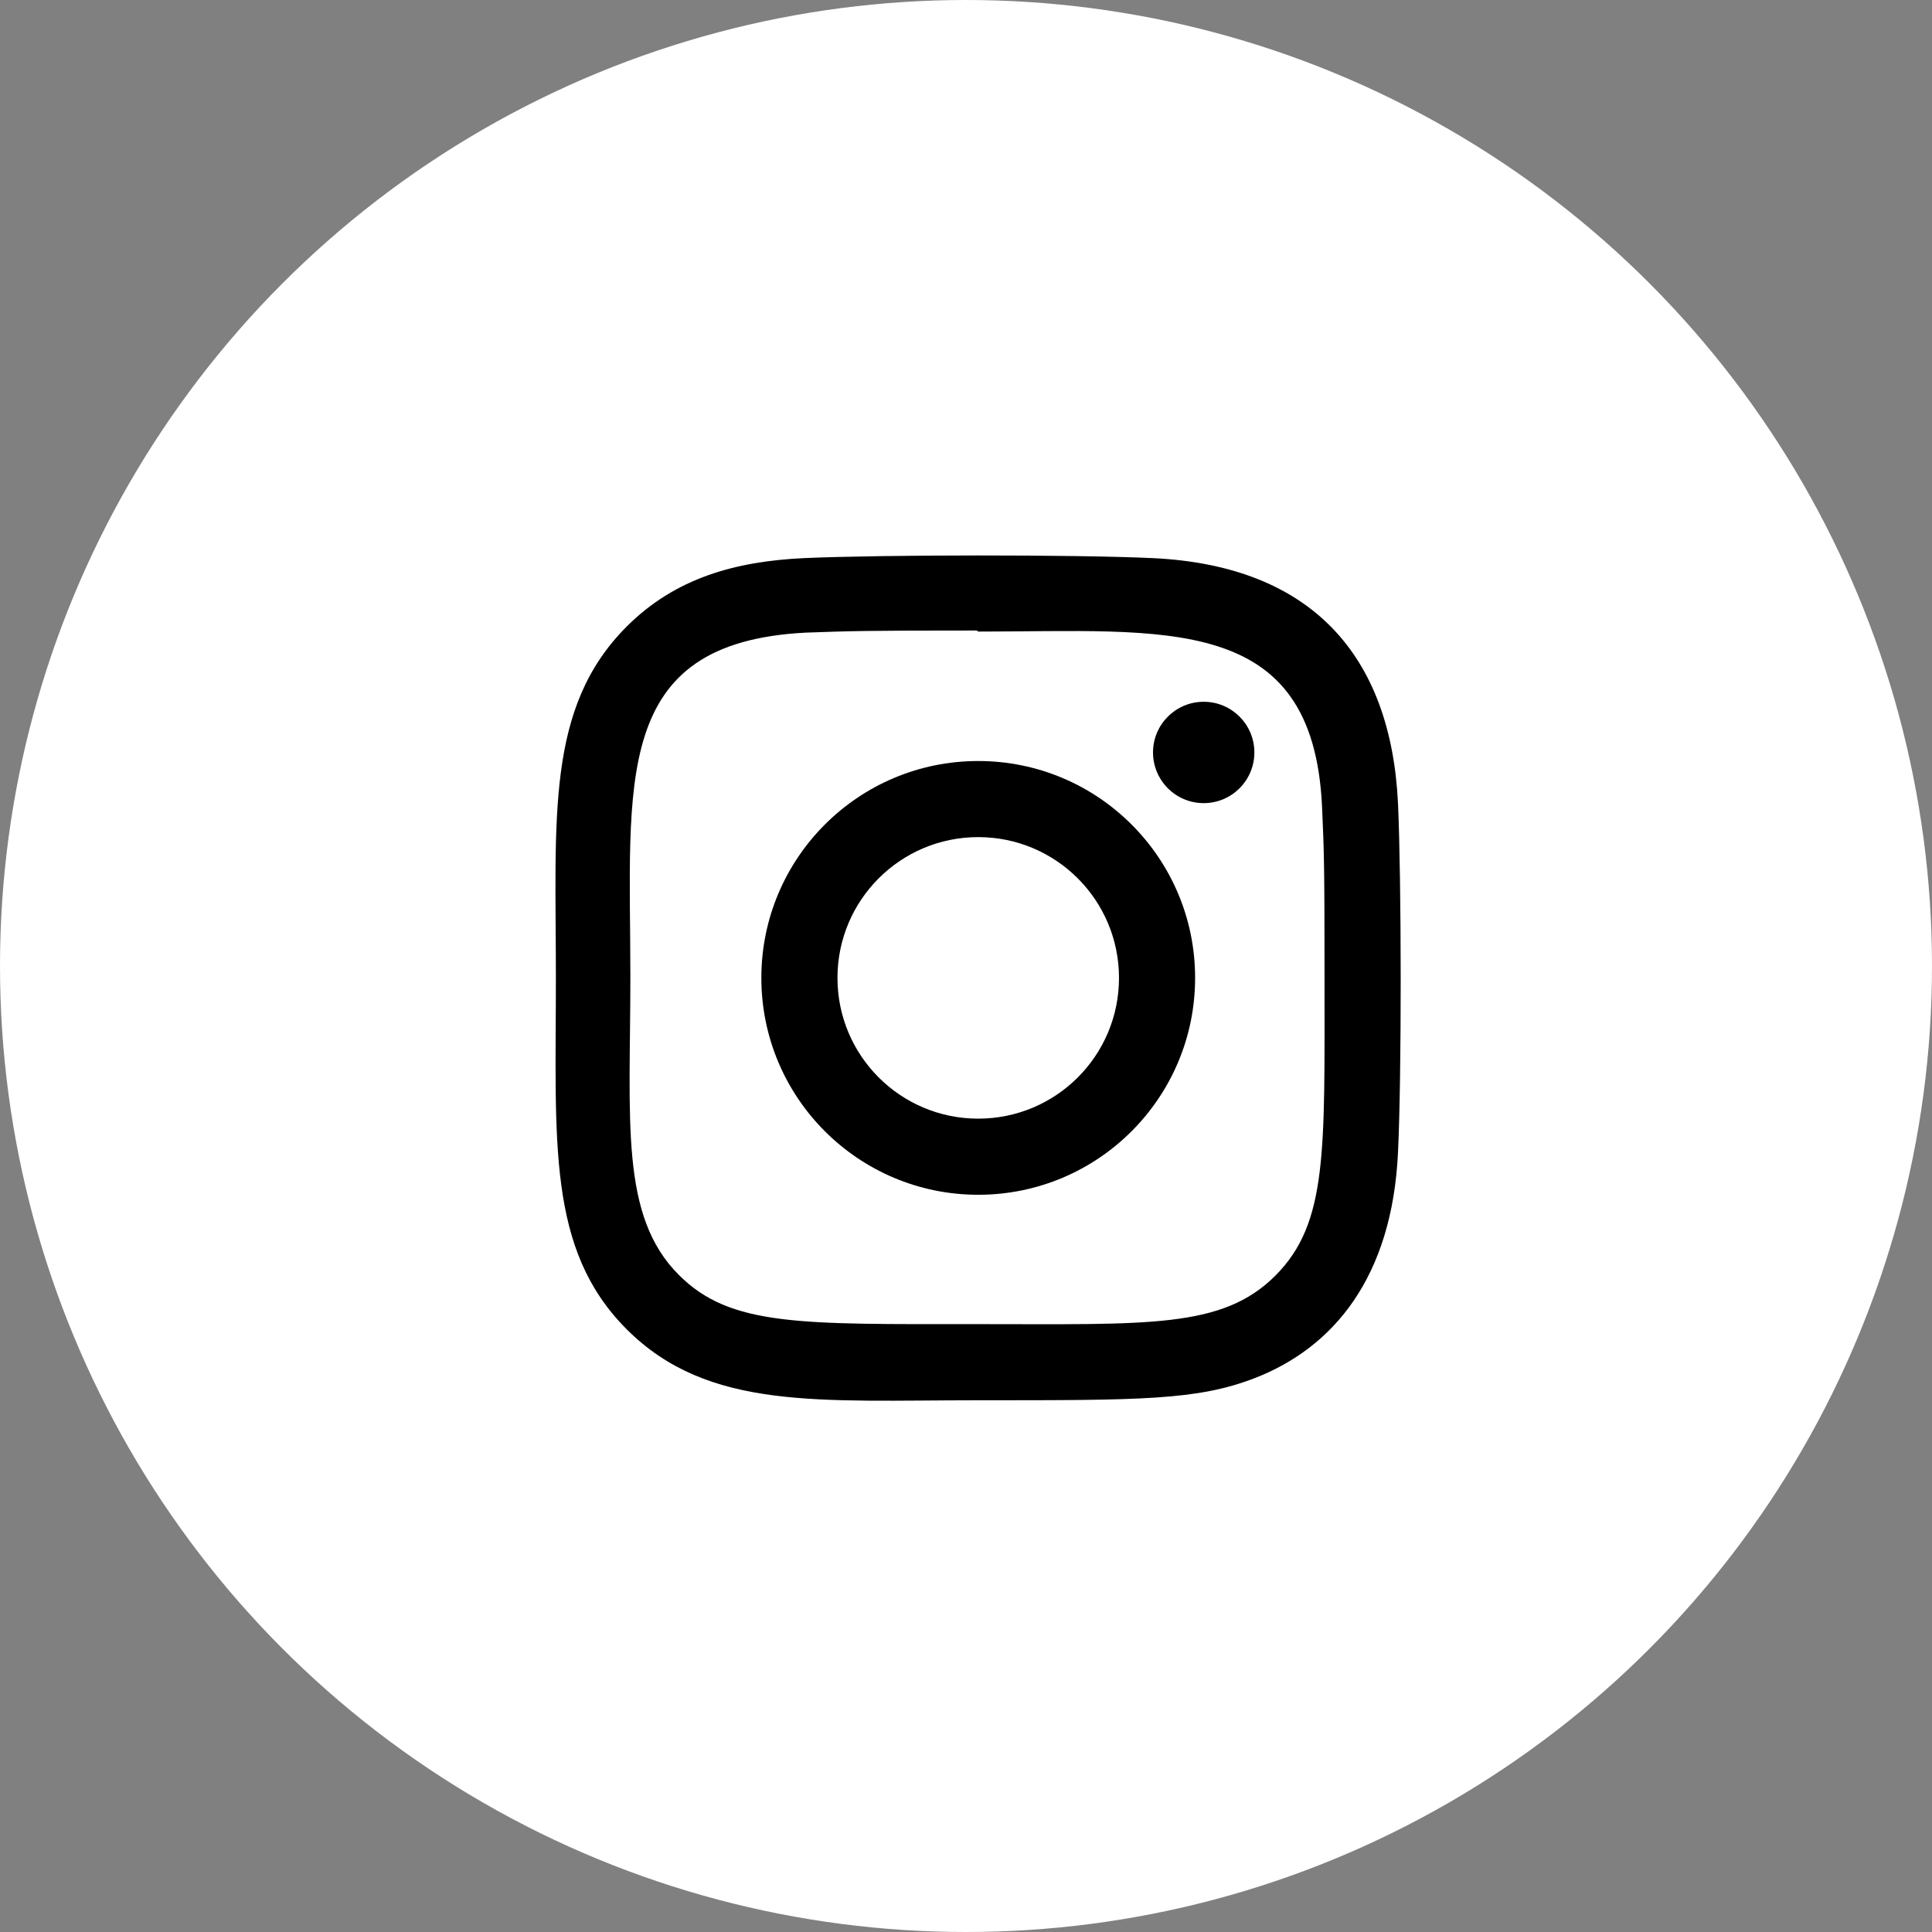
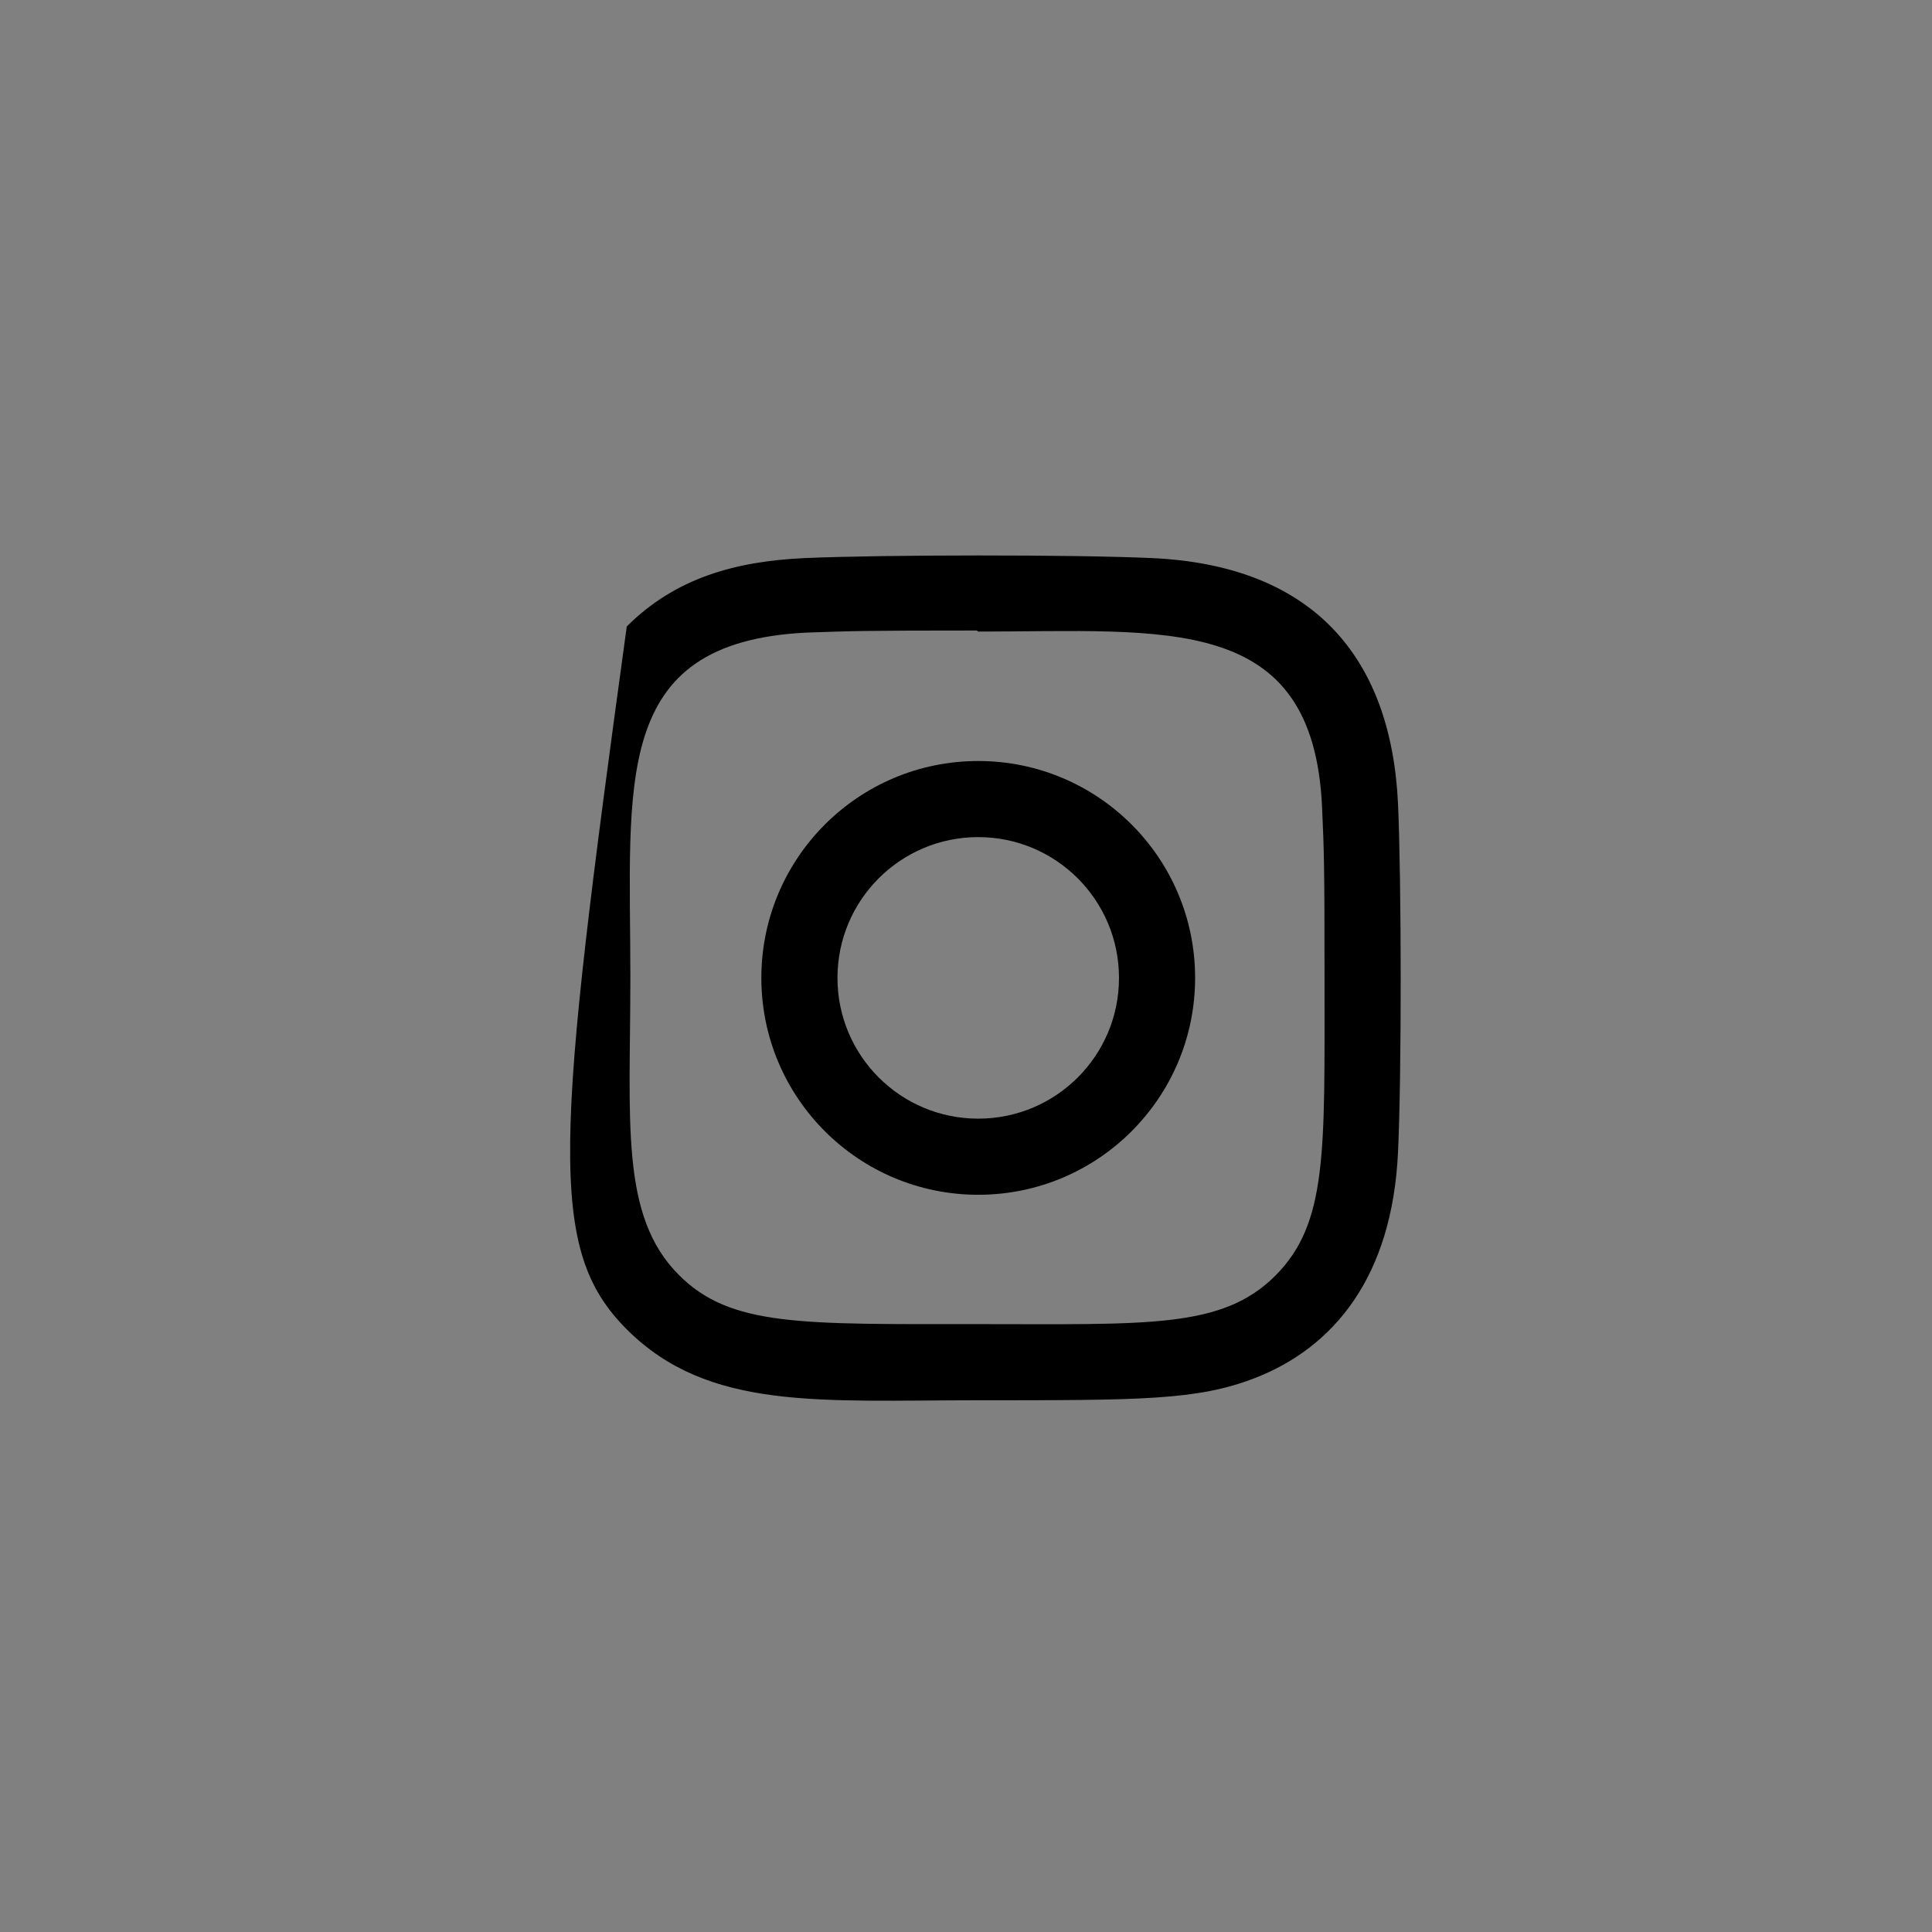
<svg xmlns="http://www.w3.org/2000/svg" width="80" height="80" viewBox="0 0 80 80" fill="none">
  <rect x="0" y="0" width="80" height="80" fill="#808080" stroke="none" />
-   <circle cx="40" cy="40" r="40" fill="white" />
  <path d="M40.506 31.512C35.544 31.512 31.526 35.534 31.526 40.492C31.526 45.455 35.548 49.473 40.506 49.473C45.469 49.473 49.487 45.451 49.487 40.492C49.487 35.53 45.465 31.512 40.506 31.512V31.512ZM40.506 46.321C37.285 46.321 34.678 43.712 34.678 40.492C34.678 37.272 37.286 34.663 40.506 34.663C43.726 34.663 46.335 37.272 46.335 40.492C46.337 43.712 43.728 46.321 40.506 46.321V46.321Z" fill="black" />
-   <path d="M47.716 23.11C44.496 22.96 36.52 22.967 33.298 23.11C30.465 23.243 27.967 23.927 25.953 25.941C22.588 29.306 23.018 33.842 23.018 40.493C23.018 47.301 22.639 51.731 25.953 55.046C29.332 58.423 33.934 57.982 40.506 57.982C47.249 57.982 49.577 57.986 51.961 57.063C55.203 55.804 57.65 52.907 57.889 47.702C58.041 44.48 58.032 36.506 57.889 33.283C57.601 27.139 54.303 23.413 47.716 23.11V23.11ZM52.813 52.819C50.607 55.026 47.545 54.829 40.464 54.829C33.172 54.829 30.248 54.937 28.115 52.797C25.657 50.352 26.102 46.424 26.102 40.47C26.102 32.413 25.275 26.61 33.362 26.196C35.22 26.13 35.767 26.108 40.444 26.108L40.509 26.152C48.281 26.152 54.378 25.338 54.744 33.423C54.827 35.268 54.846 35.822 54.846 40.492C54.844 47.699 54.982 50.64 52.813 52.819V52.819Z" fill="black" />
-   <path d="M49.843 33.256C51.002 33.256 51.941 32.316 51.941 31.157C51.941 29.998 51.002 29.059 49.843 29.059C48.684 29.059 47.744 29.998 47.744 31.157C47.744 32.316 48.684 33.256 49.843 33.256Z" fill="black" />
+   <path d="M47.716 23.11C44.496 22.96 36.52 22.967 33.298 23.11C30.465 23.243 27.967 23.927 25.953 25.941C23.018 47.301 22.639 51.731 25.953 55.046C29.332 58.423 33.934 57.982 40.506 57.982C47.249 57.982 49.577 57.986 51.961 57.063C55.203 55.804 57.65 52.907 57.889 47.702C58.041 44.48 58.032 36.506 57.889 33.283C57.601 27.139 54.303 23.413 47.716 23.11V23.11ZM52.813 52.819C50.607 55.026 47.545 54.829 40.464 54.829C33.172 54.829 30.248 54.937 28.115 52.797C25.657 50.352 26.102 46.424 26.102 40.47C26.102 32.413 25.275 26.61 33.362 26.196C35.22 26.13 35.767 26.108 40.444 26.108L40.509 26.152C48.281 26.152 54.378 25.338 54.744 33.423C54.827 35.268 54.846 35.822 54.846 40.492C54.844 47.699 54.982 50.64 52.813 52.819V52.819Z" fill="black" />
</svg>